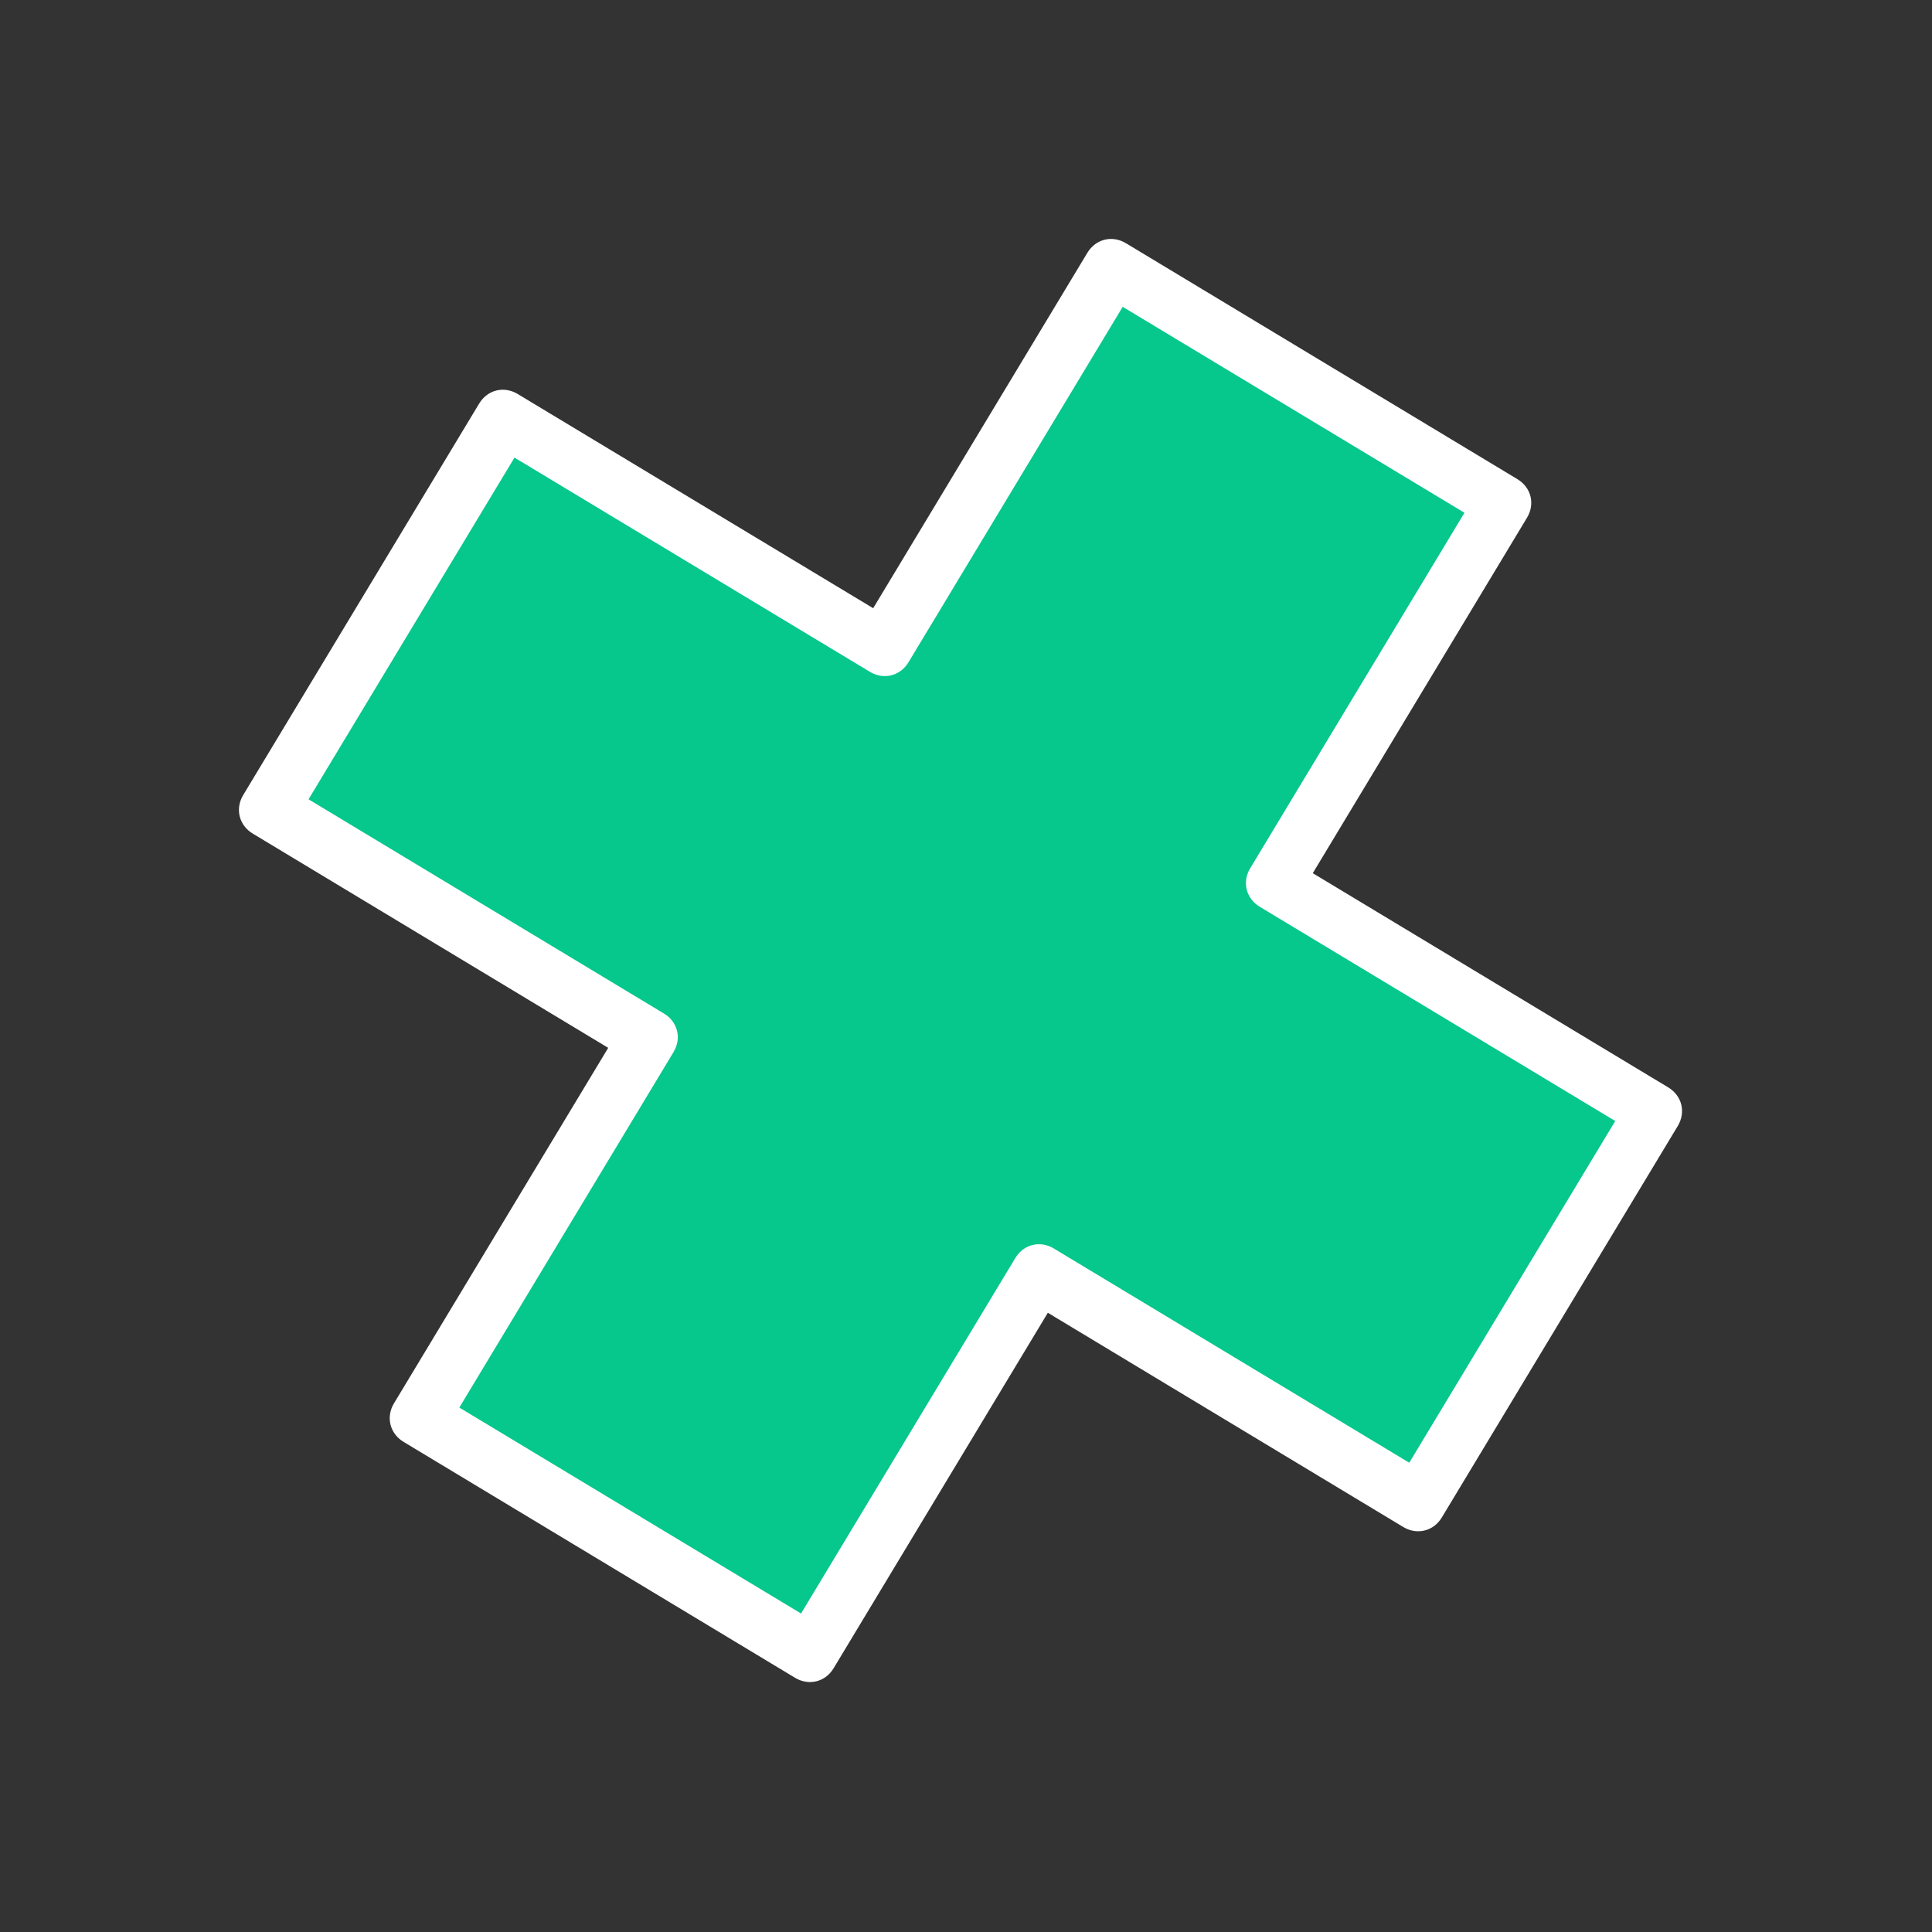
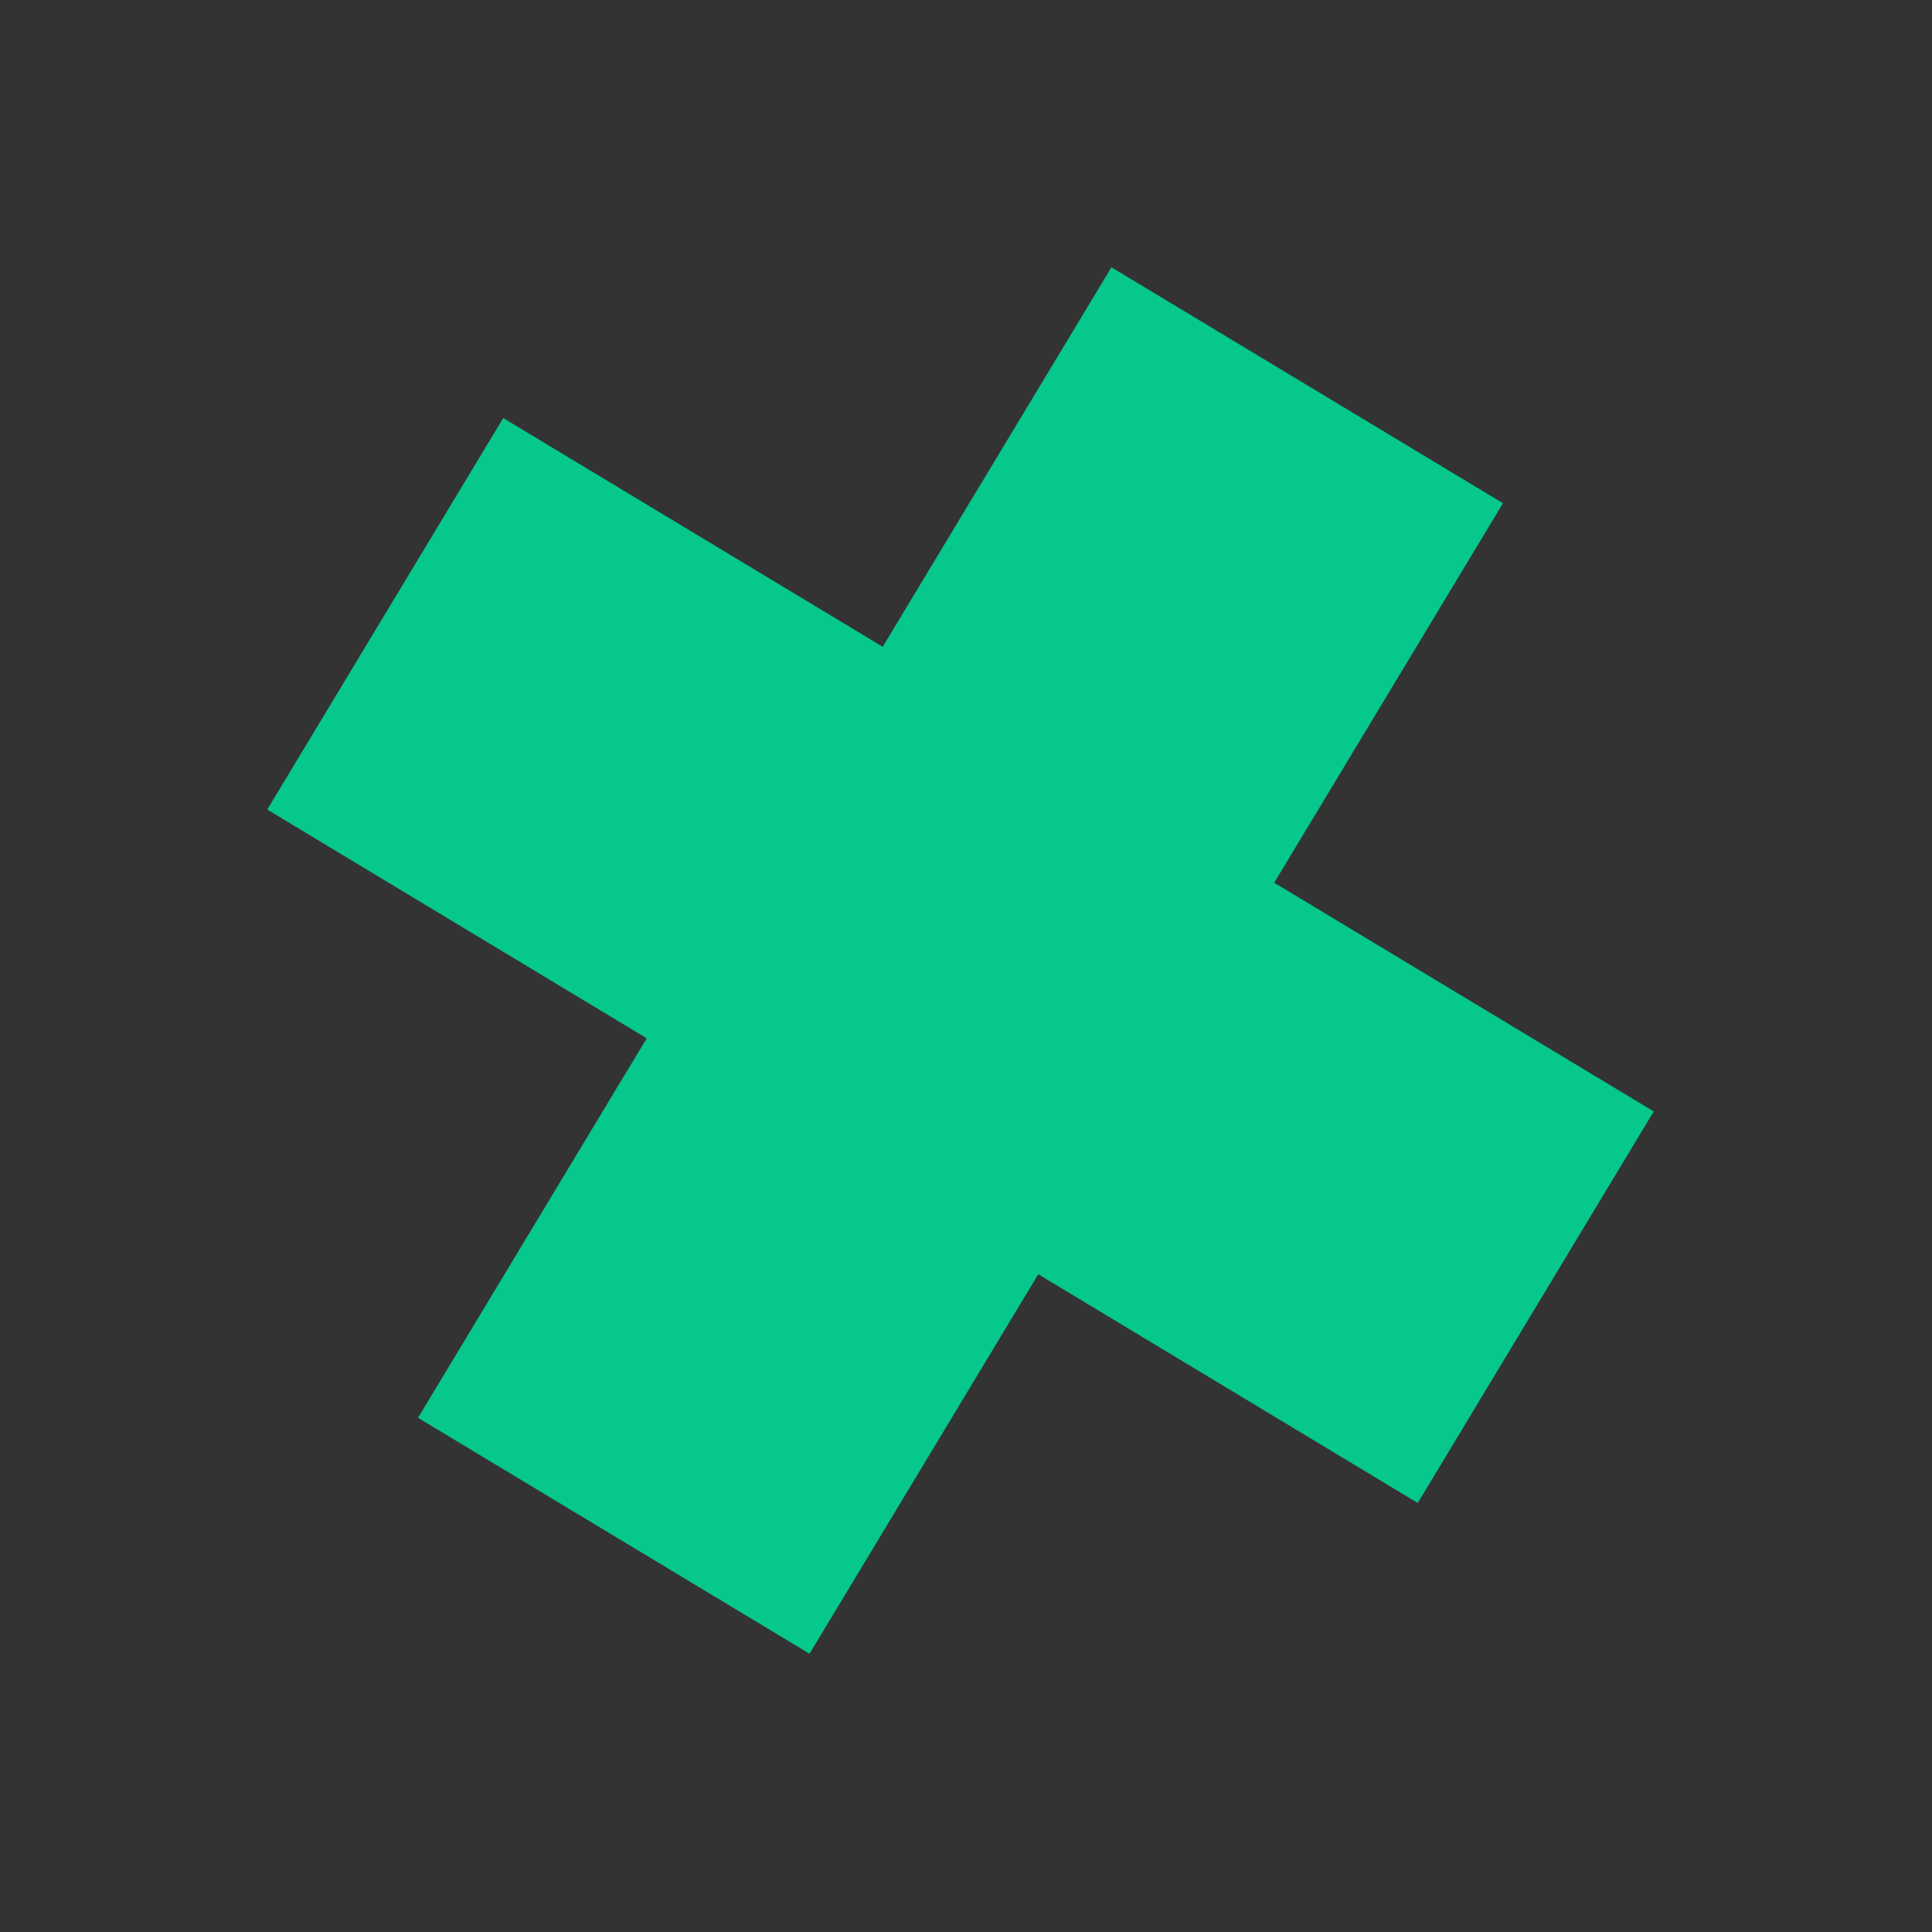
<svg xmlns="http://www.w3.org/2000/svg" width="47" height="47" viewBox="0 0 47 47" fill="none">
  <rect x="0" y="0" width="47" height="47" fill="#333333" stroke="none" />
  <path d="M19.694 40.231L10.169 34.491L15.733 25.259L6.501 19.694L12.242 10.17L21.474 15.734L27.038 6.502L36.563 12.242L30.998 21.474L40.231 27.038L34.49 36.563L25.258 30.999L19.694 40.231Z" fill="#06C78C" />
-   <path d="M5.916 19.342L11.657 9.817C11.858 9.483 12.26 9.383 12.594 9.585L21.242 14.796L26.453 6.149C26.655 5.815 27.056 5.715 27.391 5.917L36.915 11.657C37.249 11.858 37.349 12.26 37.148 12.594L31.936 21.242L40.583 26.453C40.918 26.655 41.017 27.057 40.816 27.391L35.075 36.916C34.874 37.25 34.472 37.349 34.138 37.148L25.491 31.936L20.279 40.584C20.078 40.918 19.676 41.017 19.342 40.816L9.817 35.076C9.483 34.874 9.383 34.472 9.585 34.138L14.796 25.491L6.149 20.279C5.815 20.078 5.715 19.676 5.916 19.342ZM12.516 11.132L7.506 19.445L16.153 24.657C16.487 24.858 16.587 25.26 16.385 25.594L11.174 34.242L19.487 39.252L24.699 30.605C24.9 30.27 25.302 30.171 25.636 30.372L34.283 35.584L39.294 27.271L30.646 22.059C30.312 21.858 30.212 21.456 30.414 21.122L35.626 12.474L27.312 7.464L22.101 16.111C21.899 16.446 21.497 16.545 21.163 16.344L12.516 11.132Z" fill="white" />
</svg>